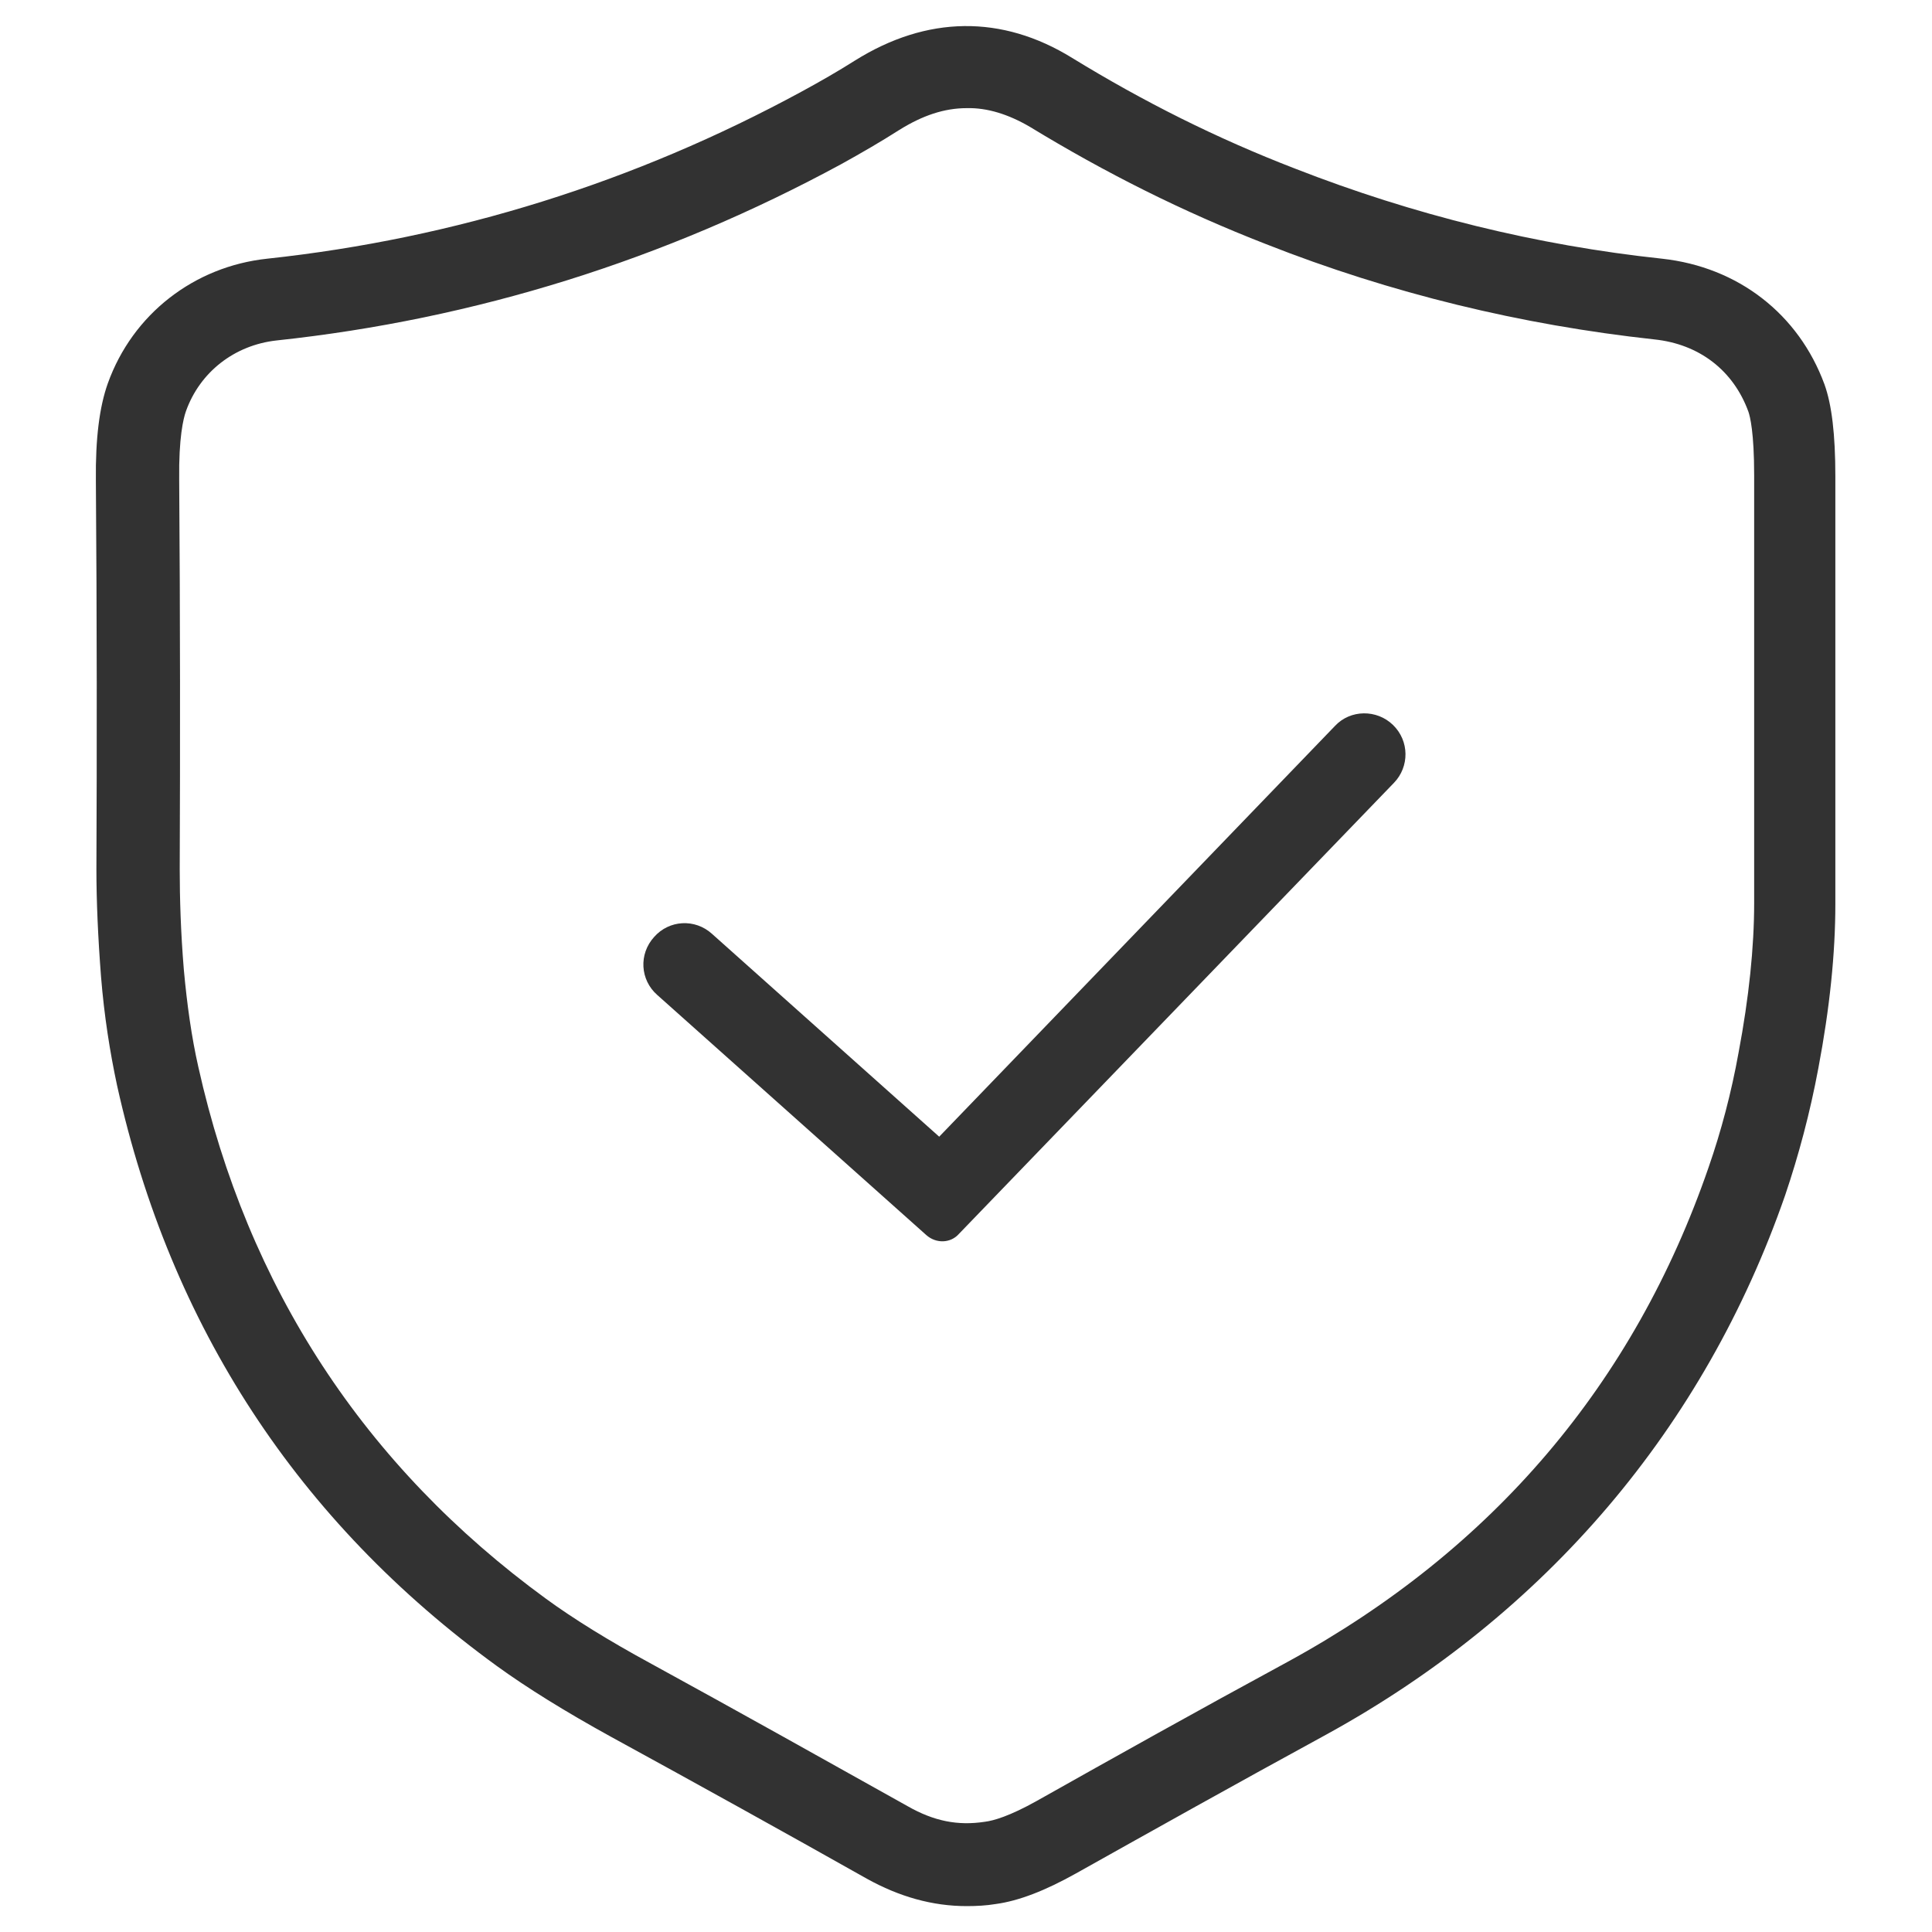
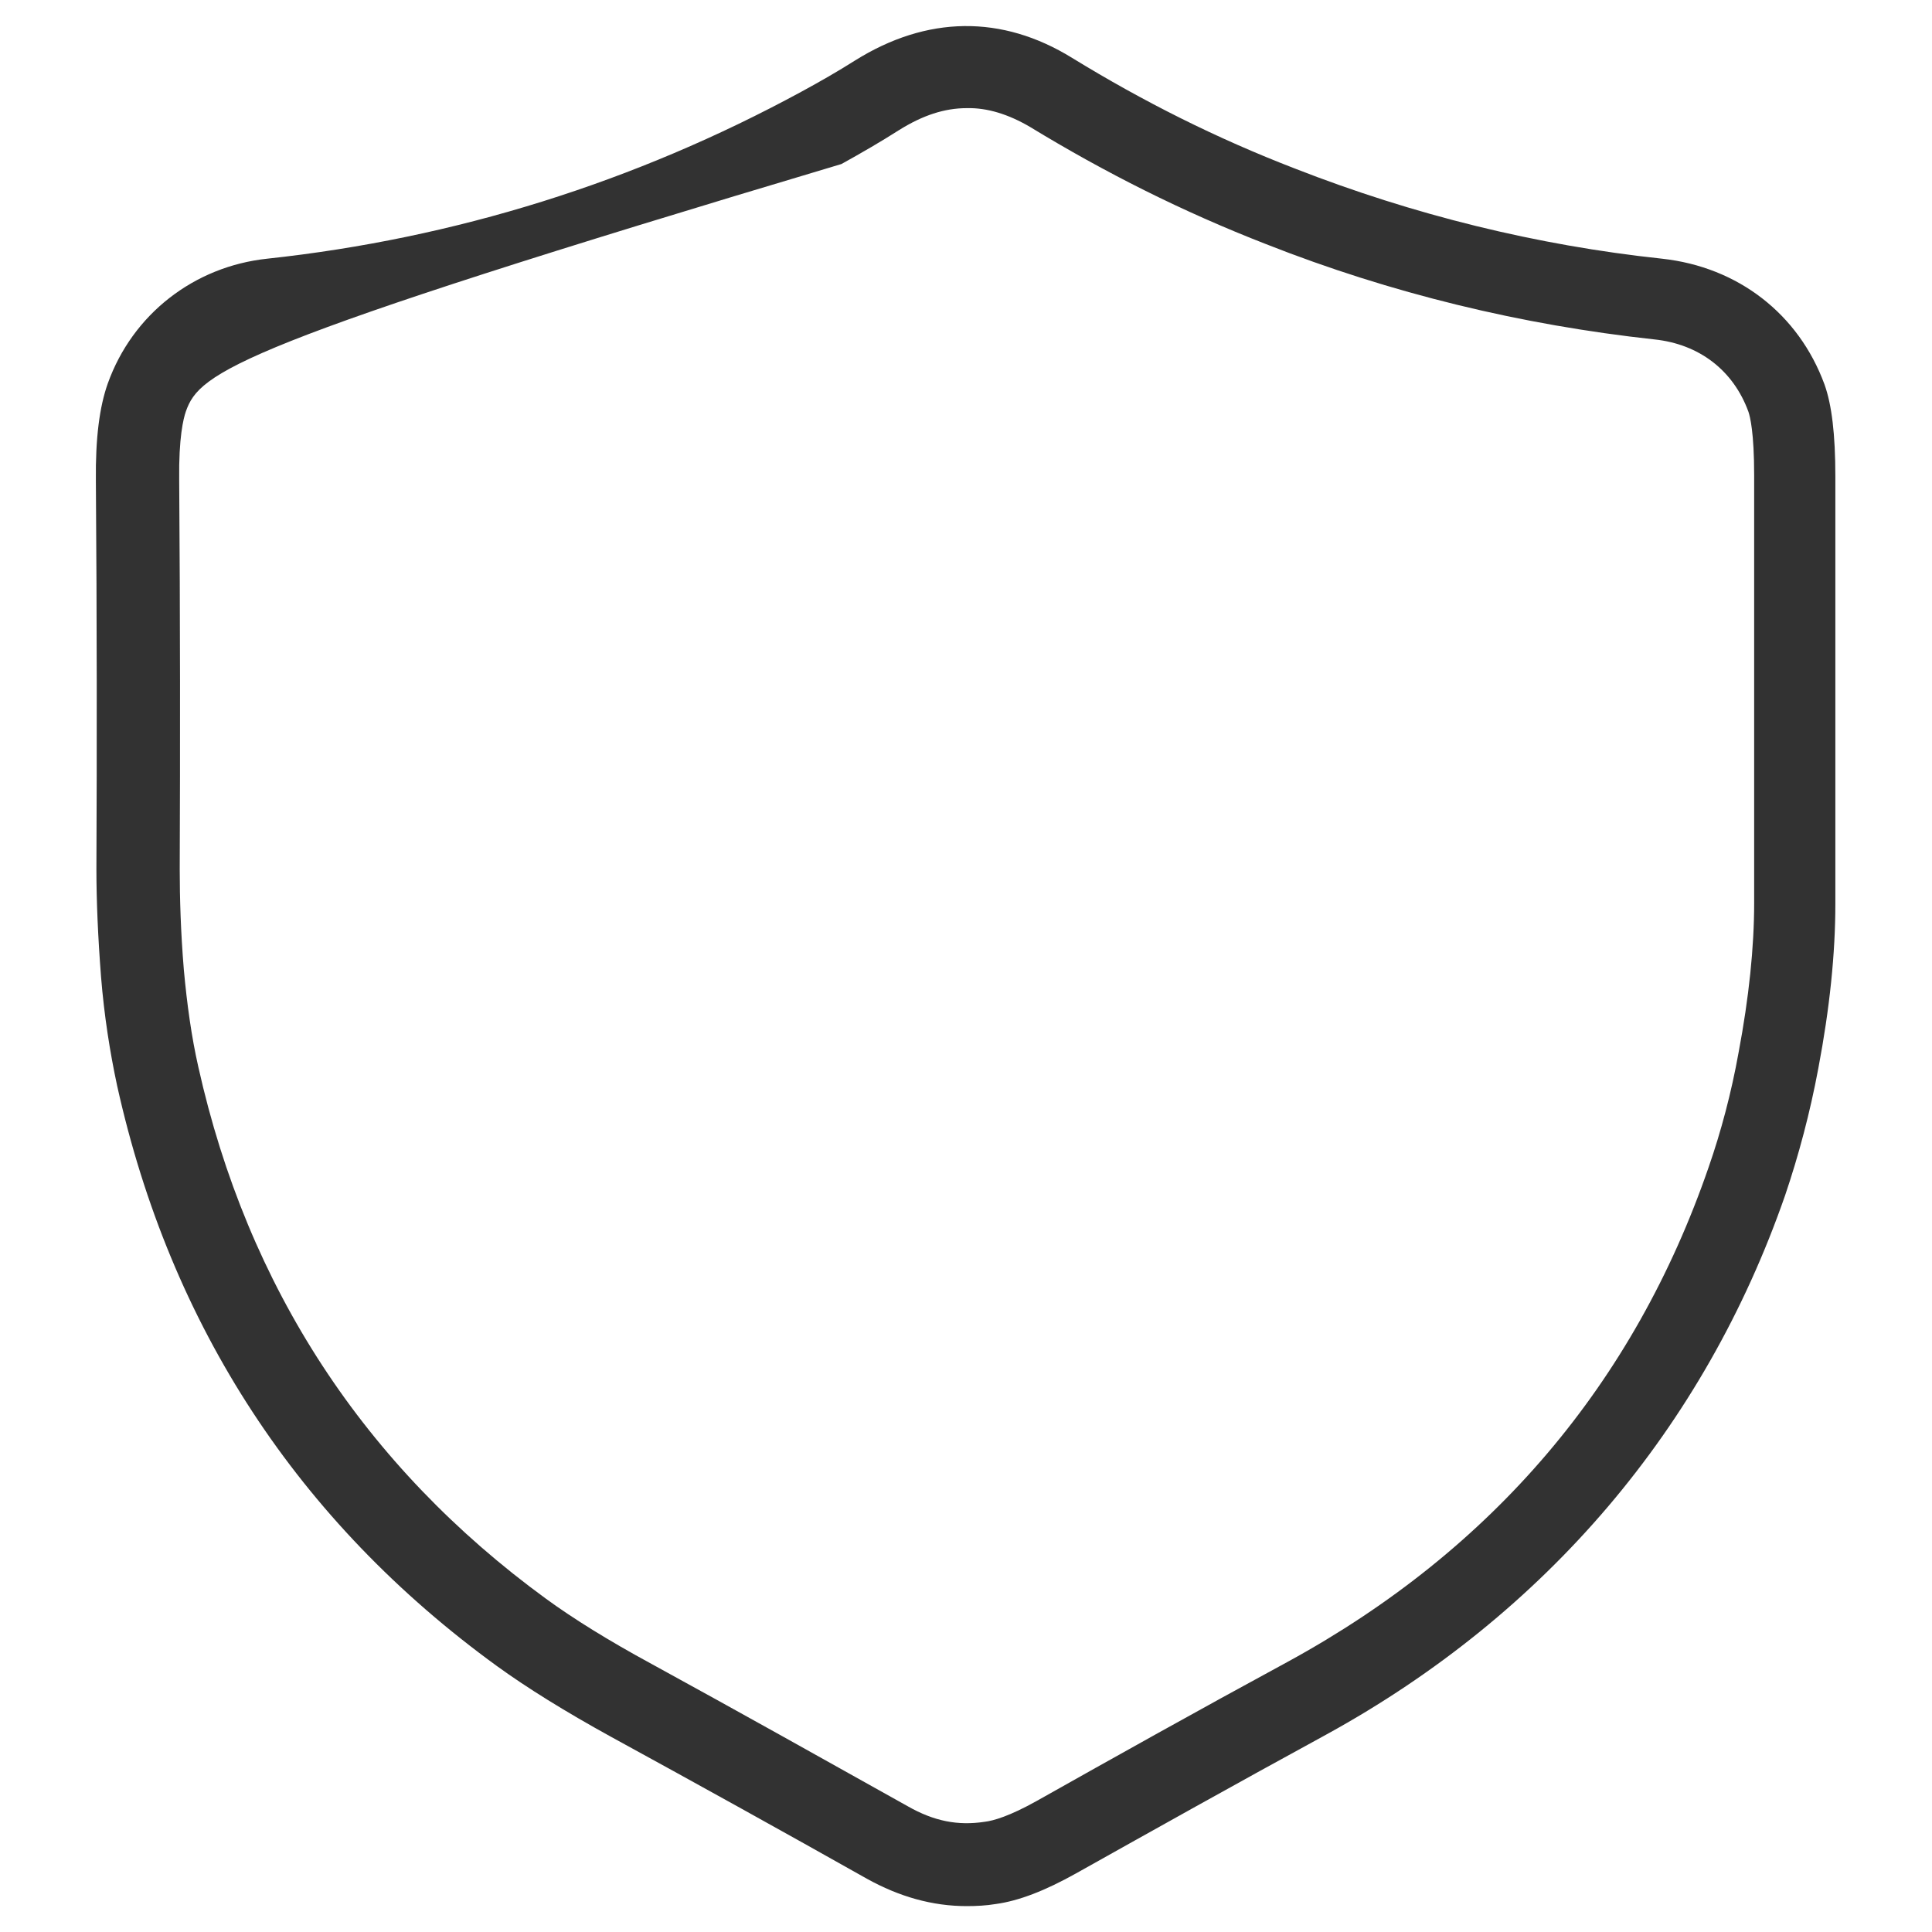
<svg xmlns="http://www.w3.org/2000/svg" width="40" height="40" viewBox="0 0 40 40" fill="none">
-   <path d="M20.014 39.464C19.307 39.464 18.621 39.271 17.946 38.896C16.254 37.943 14.476 36.957 12.655 35.961C11.701 35.436 10.908 34.943 10.287 34.493C6.174 31.505 3.528 27.455 2.424 22.474C2.275 21.778 2.157 21.028 2.092 20.225C2.028 19.4 1.996 18.65 1.996 17.997C2.007 15.511 2.007 12.812 1.985 9.952C1.975 9.073 2.06 8.42 2.232 7.938C2.746 6.502 4.021 5.517 5.531 5.356C9.419 4.938 13.147 3.771 16.597 1.896C16.971 1.693 17.346 1.478 17.7 1.254C19.189 0.322 20.742 0.3 22.199 1.2C23.667 2.1 25.177 2.86 26.816 3.492C29.258 4.446 31.808 5.078 34.411 5.356C35.986 5.528 37.239 6.502 37.774 7.959C37.924 8.377 37.999 8.988 37.999 9.866V18.714C37.999 19.743 37.882 20.878 37.646 22.121C37.474 23.042 37.239 23.92 36.96 24.745C35.289 29.555 32.011 33.411 27.469 35.907C25.584 36.935 23.881 37.889 22.274 38.789C21.642 39.142 21.096 39.356 20.614 39.421C20.421 39.453 20.217 39.464 20.014 39.464ZM20.014 2.239C19.553 2.239 19.103 2.389 18.621 2.689C18.235 2.935 17.828 3.171 17.421 3.396C13.769 5.378 9.837 6.61 5.724 7.049C4.856 7.145 4.138 7.702 3.849 8.516C3.796 8.666 3.699 9.063 3.71 9.93C3.731 12.79 3.731 15.511 3.721 17.997C3.721 18.596 3.742 19.303 3.806 20.075C3.871 20.792 3.967 21.478 4.106 22.089C5.124 26.652 7.545 30.358 11.305 33.101C11.862 33.508 12.601 33.968 13.49 34.45C15.311 35.447 17.089 36.443 18.793 37.396C19.339 37.707 19.832 37.803 20.389 37.718C20.571 37.696 20.903 37.6 21.46 37.289C23.077 36.379 24.781 35.425 26.677 34.397C30.908 32.083 33.832 28.644 35.375 24.167C35.632 23.428 35.846 22.624 35.996 21.789C36.21 20.653 36.318 19.614 36.318 18.693C36.318 15.747 36.318 12.801 36.318 9.845C36.318 8.945 36.232 8.623 36.2 8.527C35.889 7.67 35.182 7.124 34.25 7.027C31.497 6.727 28.798 6.074 26.216 5.056C24.481 4.381 22.885 3.578 21.321 2.625C20.881 2.368 20.442 2.228 20.014 2.239Z" fill="#323232" />
-   <path d="M19.177 25.57L13.607 20.599C13.253 20.288 13.221 19.753 13.543 19.399C13.853 19.046 14.389 19.014 14.742 19.335L19.445 23.534L27.64 15.029C27.961 14.686 28.507 14.686 28.839 15.008C29.182 15.339 29.182 15.875 28.861 16.207L19.852 25.548C19.681 25.741 19.381 25.752 19.177 25.57Z" fill="#323232" />
+   <path d="M20.014 39.464C19.307 39.464 18.621 39.271 17.946 38.896C16.254 37.943 14.476 36.957 12.655 35.961C11.701 35.436 10.908 34.943 10.287 34.493C6.174 31.505 3.528 27.455 2.424 22.474C2.275 21.778 2.157 21.028 2.092 20.225C2.028 19.4 1.996 18.65 1.996 17.997C2.007 15.511 2.007 12.812 1.985 9.952C1.975 9.073 2.06 8.42 2.232 7.938C2.746 6.502 4.021 5.517 5.531 5.356C9.419 4.938 13.147 3.771 16.597 1.896C16.971 1.693 17.346 1.478 17.7 1.254C19.189 0.322 20.742 0.3 22.199 1.2C23.667 2.1 25.177 2.86 26.816 3.492C29.258 4.446 31.808 5.078 34.411 5.356C35.986 5.528 37.239 6.502 37.774 7.959C37.924 8.377 37.999 8.988 37.999 9.866V18.714C37.999 19.743 37.882 20.878 37.646 22.121C37.474 23.042 37.239 23.92 36.96 24.745C35.289 29.555 32.011 33.411 27.469 35.907C25.584 36.935 23.881 37.889 22.274 38.789C21.642 39.142 21.096 39.356 20.614 39.421C20.421 39.453 20.217 39.464 20.014 39.464ZM20.014 2.239C19.553 2.239 19.103 2.389 18.621 2.689C18.235 2.935 17.828 3.171 17.421 3.396C4.856 7.145 4.138 7.702 3.849 8.516C3.796 8.666 3.699 9.063 3.71 9.93C3.731 12.79 3.731 15.511 3.721 17.997C3.721 18.596 3.742 19.303 3.806 20.075C3.871 20.792 3.967 21.478 4.106 22.089C5.124 26.652 7.545 30.358 11.305 33.101C11.862 33.508 12.601 33.968 13.49 34.45C15.311 35.447 17.089 36.443 18.793 37.396C19.339 37.707 19.832 37.803 20.389 37.718C20.571 37.696 20.903 37.6 21.46 37.289C23.077 36.379 24.781 35.425 26.677 34.397C30.908 32.083 33.832 28.644 35.375 24.167C35.632 23.428 35.846 22.624 35.996 21.789C36.21 20.653 36.318 19.614 36.318 18.693C36.318 15.747 36.318 12.801 36.318 9.845C36.318 8.945 36.232 8.623 36.2 8.527C35.889 7.67 35.182 7.124 34.25 7.027C31.497 6.727 28.798 6.074 26.216 5.056C24.481 4.381 22.885 3.578 21.321 2.625C20.881 2.368 20.442 2.228 20.014 2.239Z" fill="#323232" />
</svg>